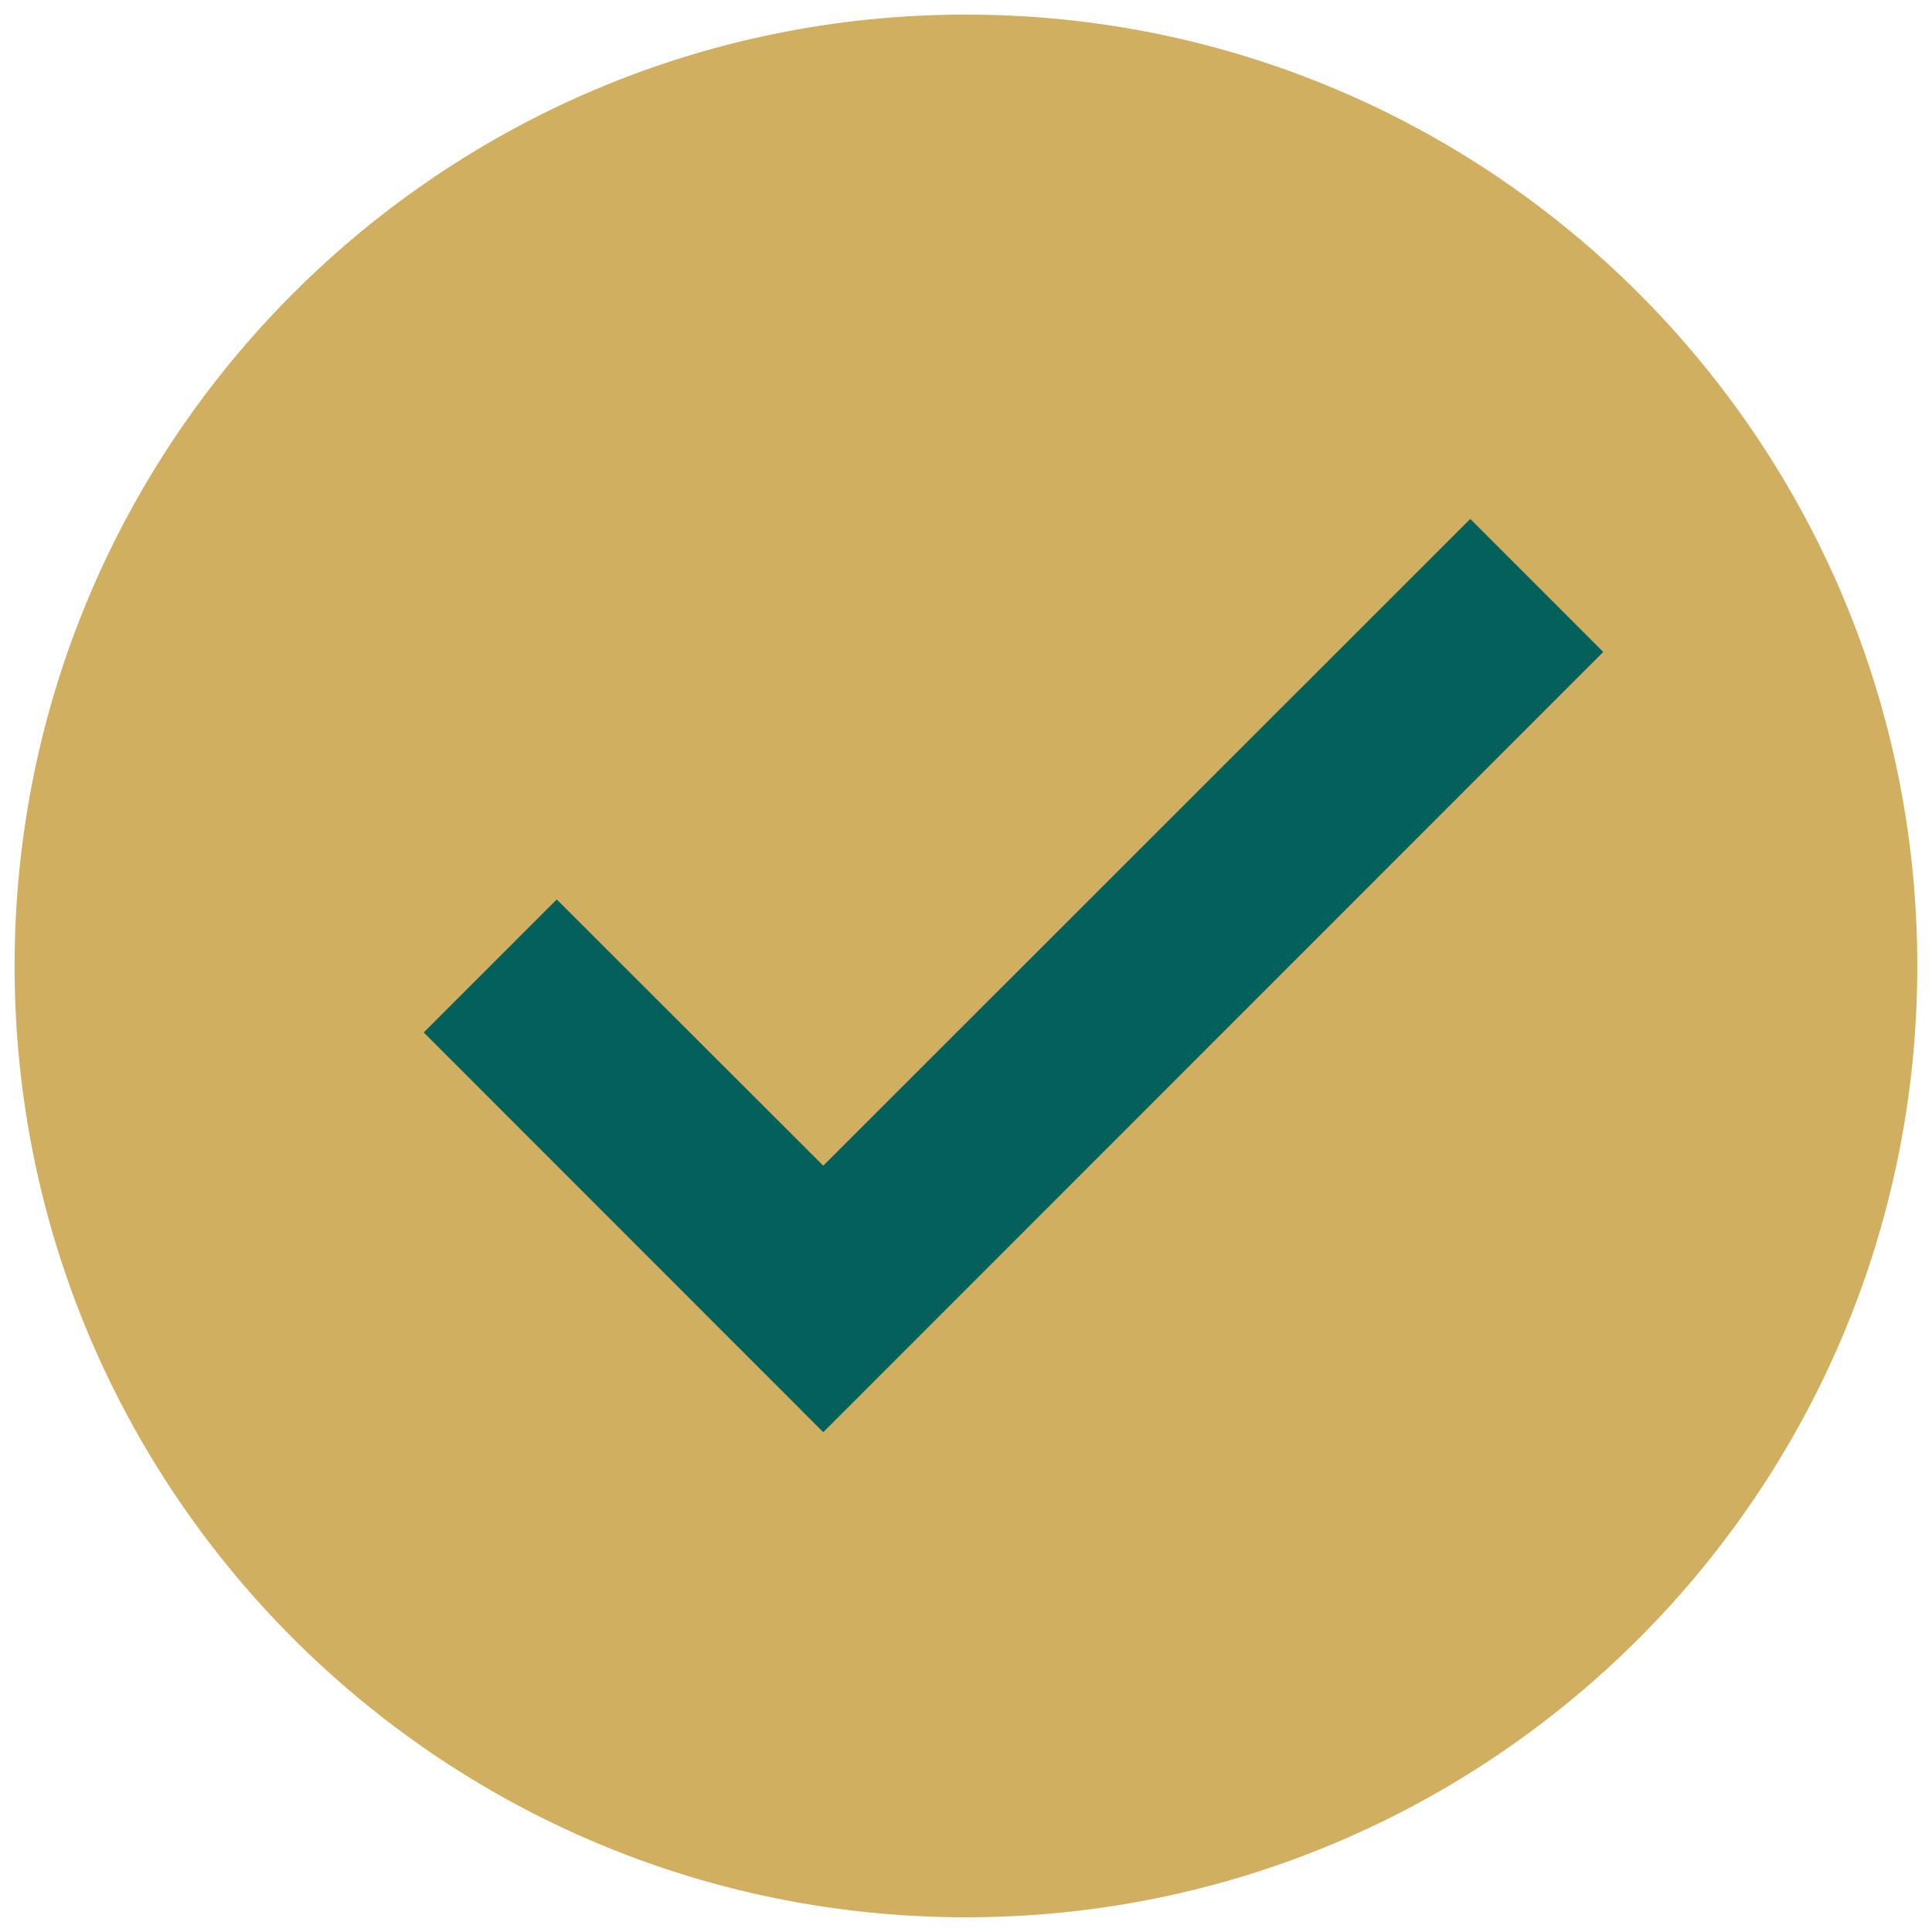
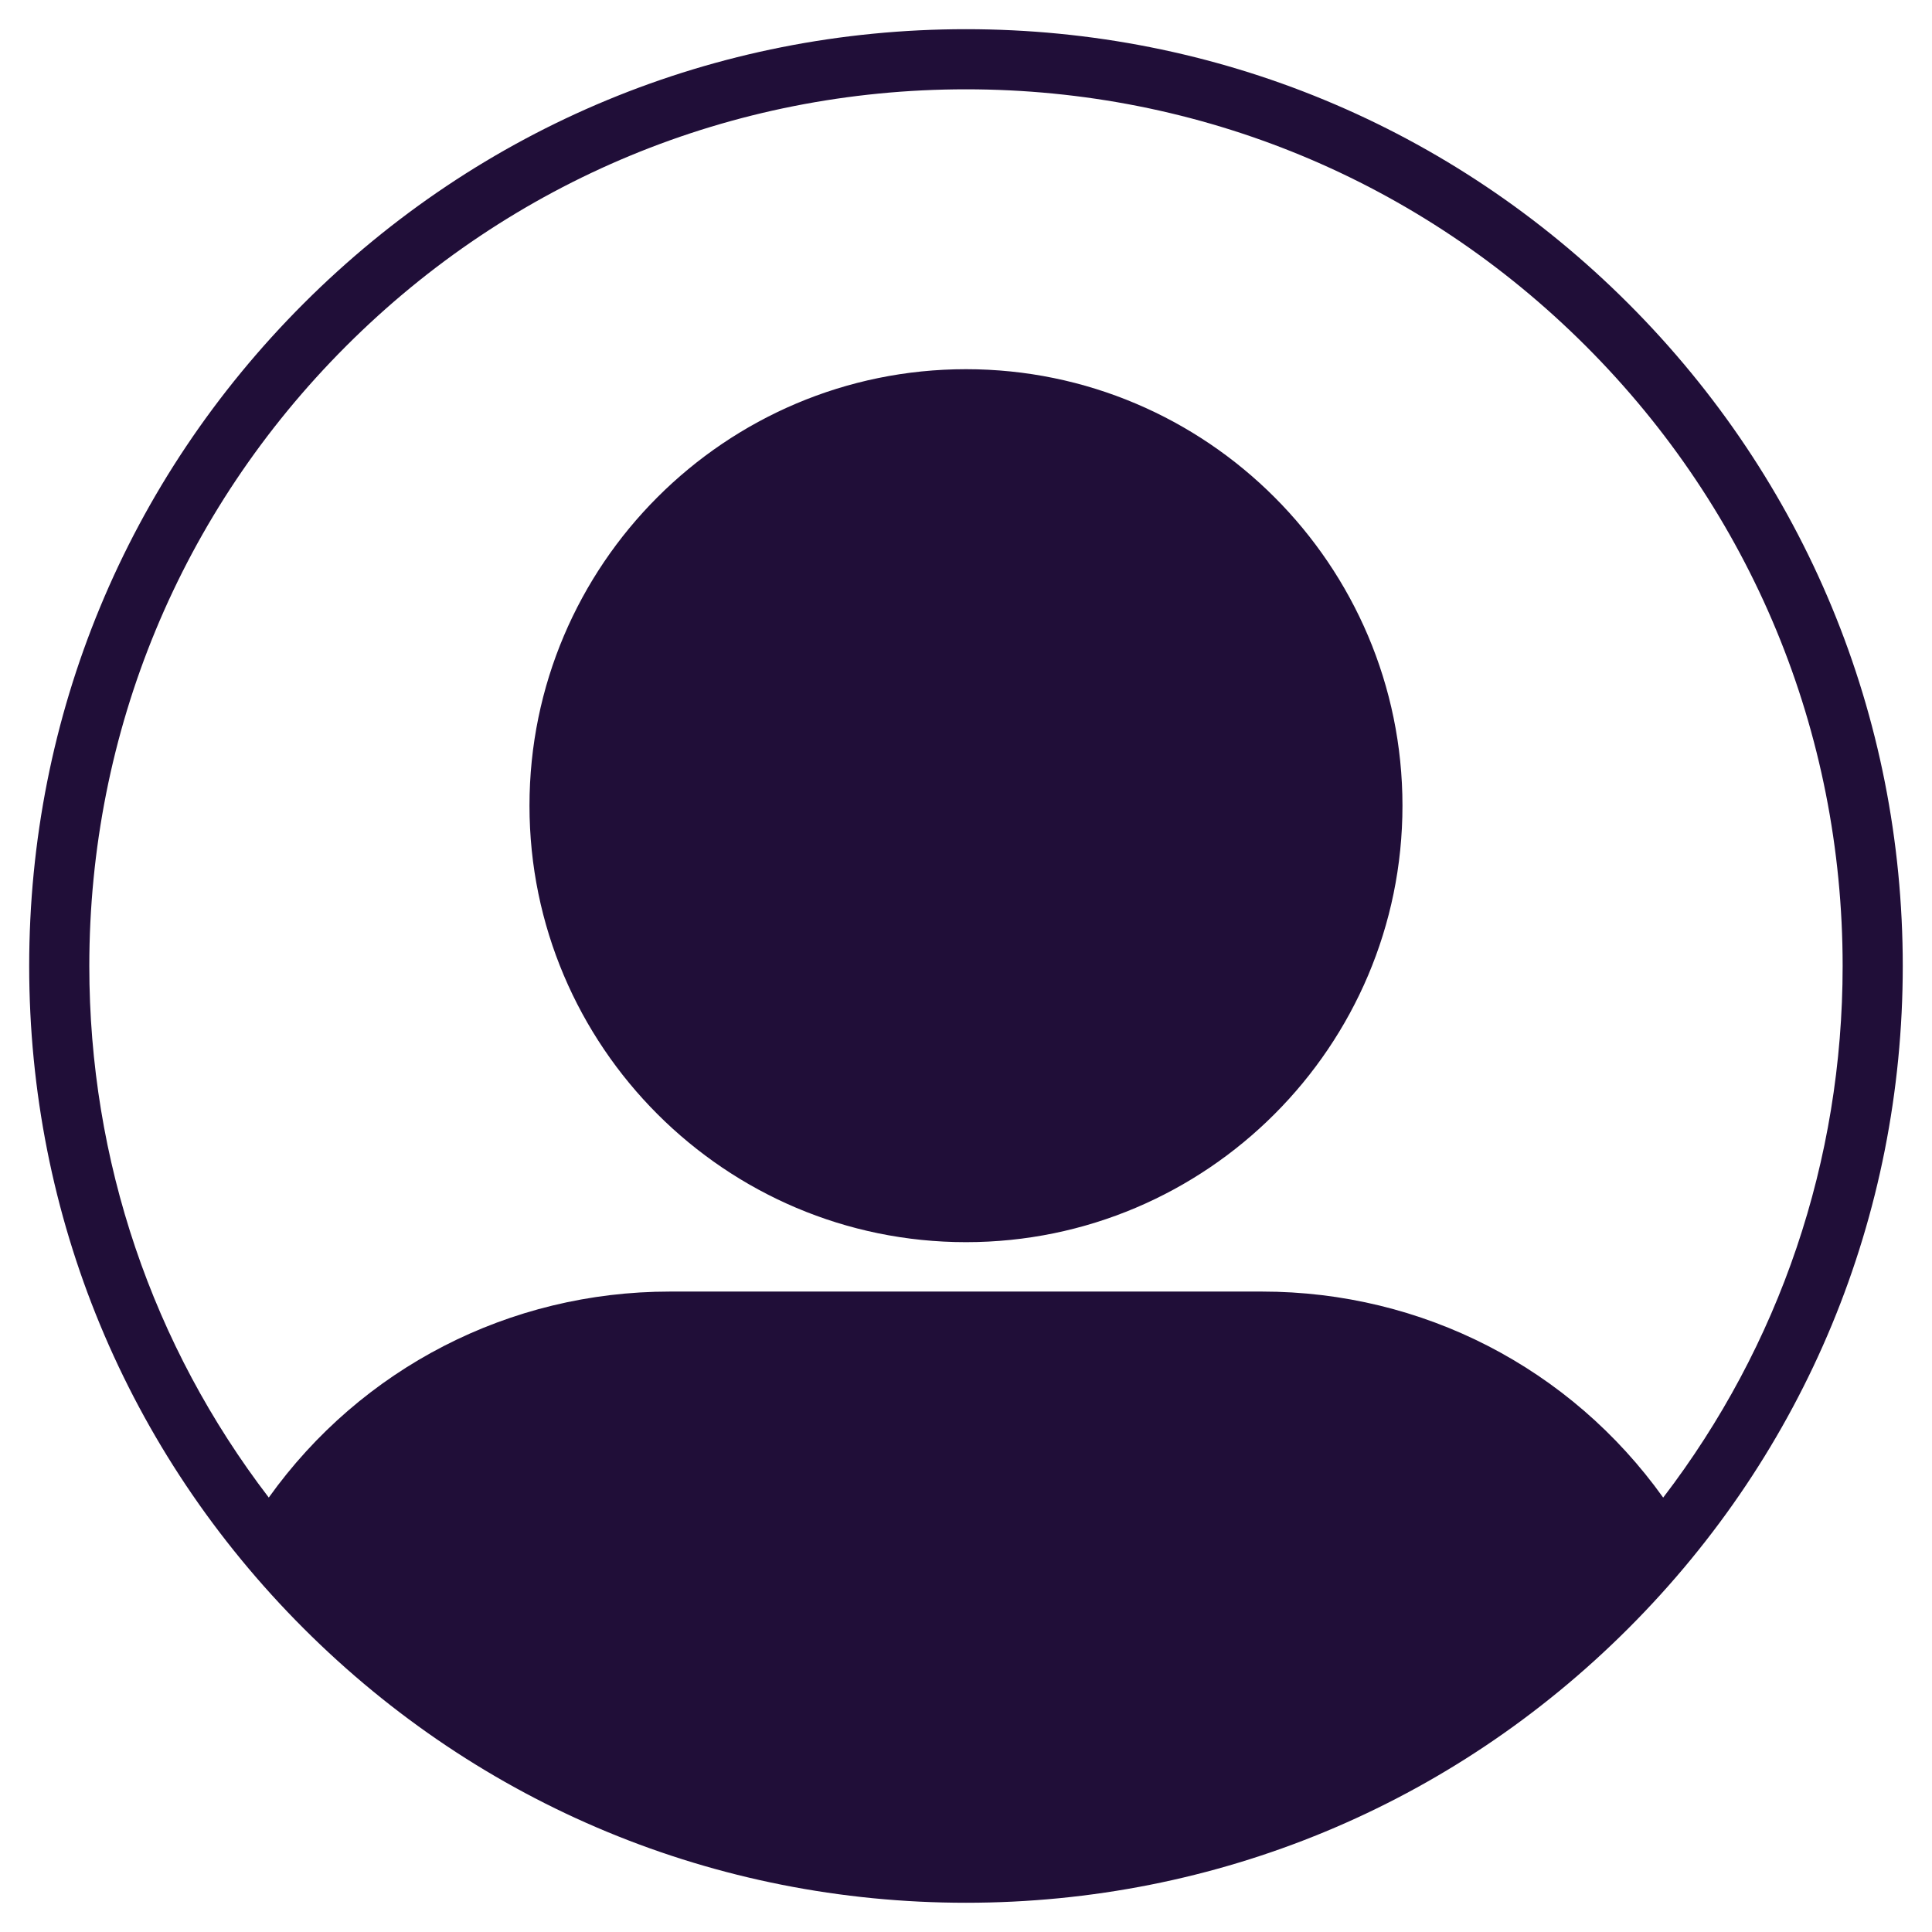
<svg xmlns="http://www.w3.org/2000/svg" width="200" zoomAndPan="magnify" viewBox="0 0 150 150" height="200" preserveAspectRatio="xMidYMid meet" version="1.0">
  <defs>
    <clipPath id="32b041af97">
      <path d="M 2.266 2.266 L 147.766 2.266 L 147.766 147.766 L 2.266 147.766 Z M 2.266 2.266 " clip-rule="nonzero" />
    </clipPath>
    <clipPath id="c7ac60cdd3">
-       <path d="M 1.133 1.133 L 148.883 1.133 L 148.883 148.883 L 1.133 148.883 Z M 1.133 1.133 " clip-rule="nonzero" />
-     </clipPath>
+       </clipPath>
  </defs>
  <g clip-path="url(#32b041af97)">
    <path fill="#200e38" d="M 126.426 23.57 C 112.691 9.832 94.426 2.266 75 2.266 C 55.57 2.266 37.309 9.832 23.57 23.57 C 9.832 37.309 2.266 55.57 2.266 75 C 2.266 94.426 9.832 112.691 23.57 126.426 C 37.309 140.164 55.57 147.73 75 147.73 C 94.426 147.73 112.691 140.164 126.426 126.426 C 140.164 112.691 147.73 94.426 147.73 75 C 147.73 55.57 140.164 37.309 126.426 23.57 Z M 26.871 26.871 C 39.727 14.016 56.816 6.934 75 6.934 C 93.18 6.934 110.27 14.016 123.129 26.871 C 135.984 39.727 143.062 56.816 143.062 75 C 143.062 90.113 138.164 104.473 129.129 116.273 C 121.938 106.215 110.457 100.277 97.984 100.277 L 52.012 100.277 C 39.543 100.277 28.059 106.215 20.867 116.27 C 11.832 104.473 6.934 90.113 6.934 75 C 6.934 56.816 14.016 39.727 26.871 26.871 Z M 75 96.441 C 93.684 96.441 108.887 81.238 108.887 62.551 C 108.887 43.867 93.684 28.664 75 28.664 C 56.312 28.664 41.109 43.867 41.109 62.551 C 41.109 81.238 56.312 96.441 75 96.441 Z M 75 96.441 " fill-opacity="1" fill-rule="nonzero" />
  </g>
  <g clip-path="url(#c7ac60cdd3)">
    <path fill="#d1af60" d="M 148.859 74.996 C 148.859 115.789 115.789 148.859 74.996 148.859 C 34.207 148.859 1.133 115.789 1.133 74.996 C 1.133 34.207 34.207 1.133 74.996 1.133 C 115.789 1.133 148.859 34.207 148.859 74.996 Z M 148.859 74.996 " fill-opacity="1" fill-rule="nonzero" />
  </g>
-   <path fill="#04605a" d="M 114.152 40.289 L 63.918 90.504 L 43.227 69.832 L 32.898 80.16 L 63.918 111.195 L 124.477 50.617 Z M 114.152 40.289 " fill-opacity="1" fill-rule="nonzero" />
</svg>